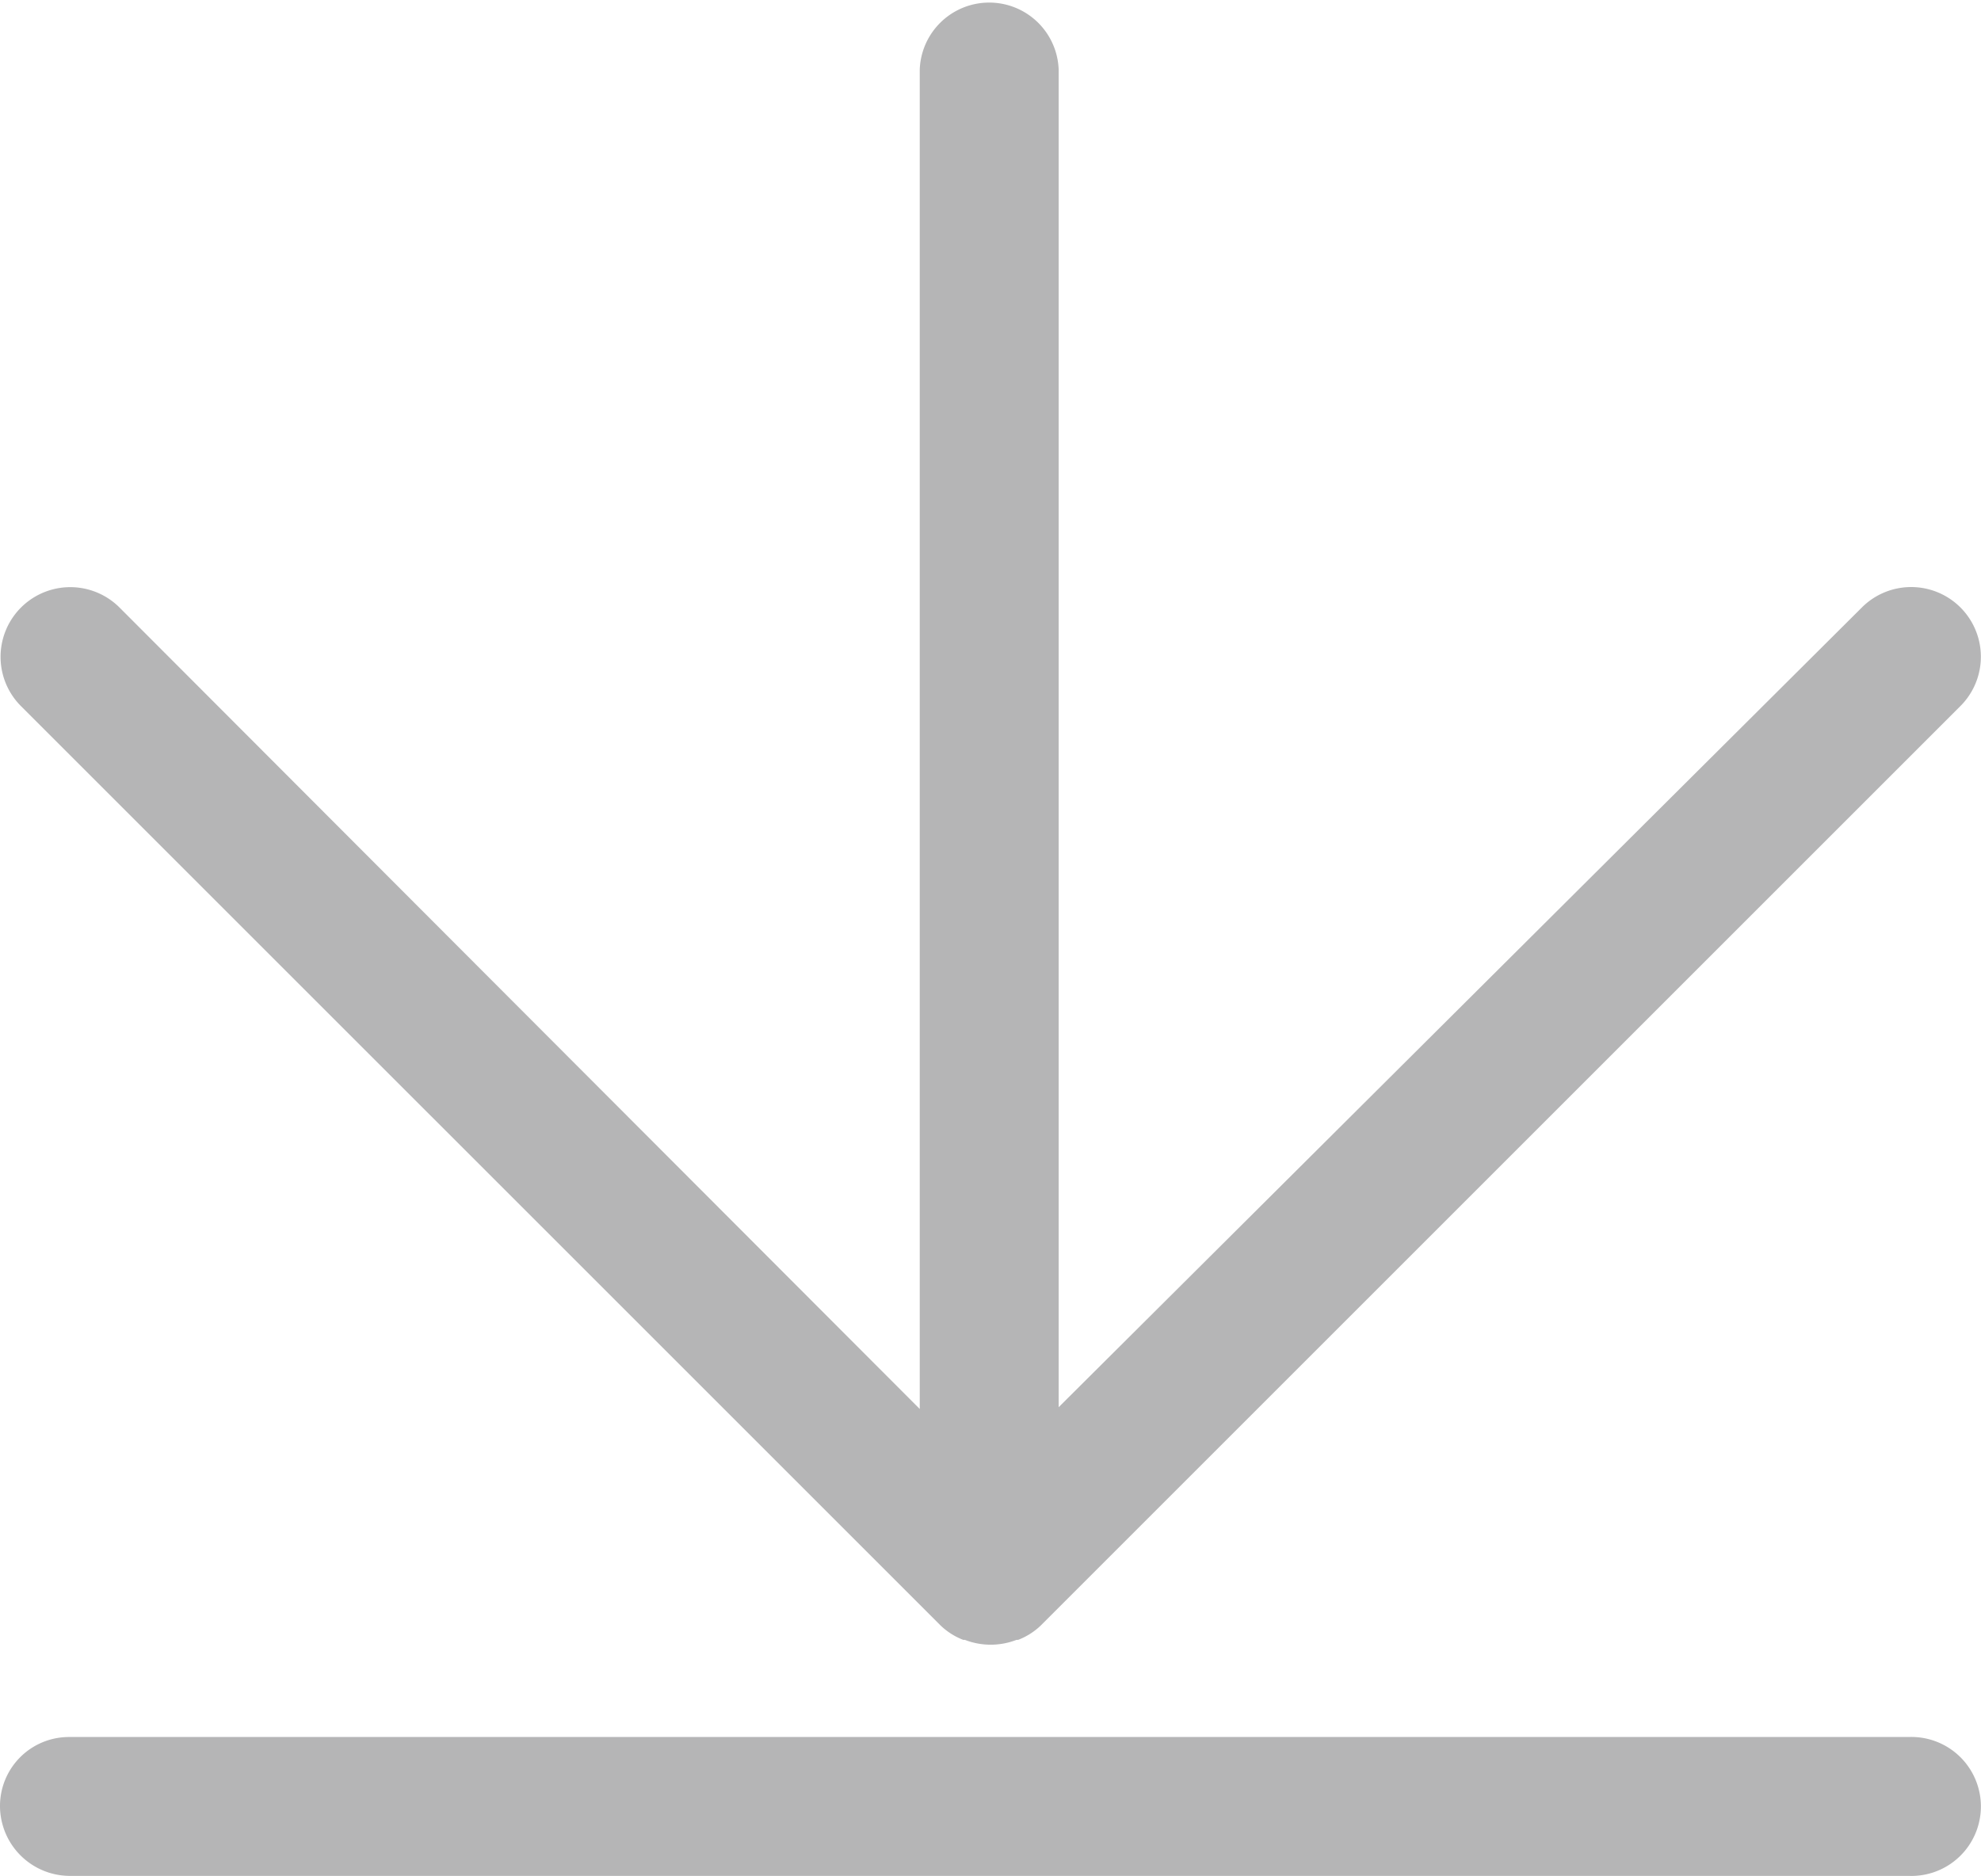
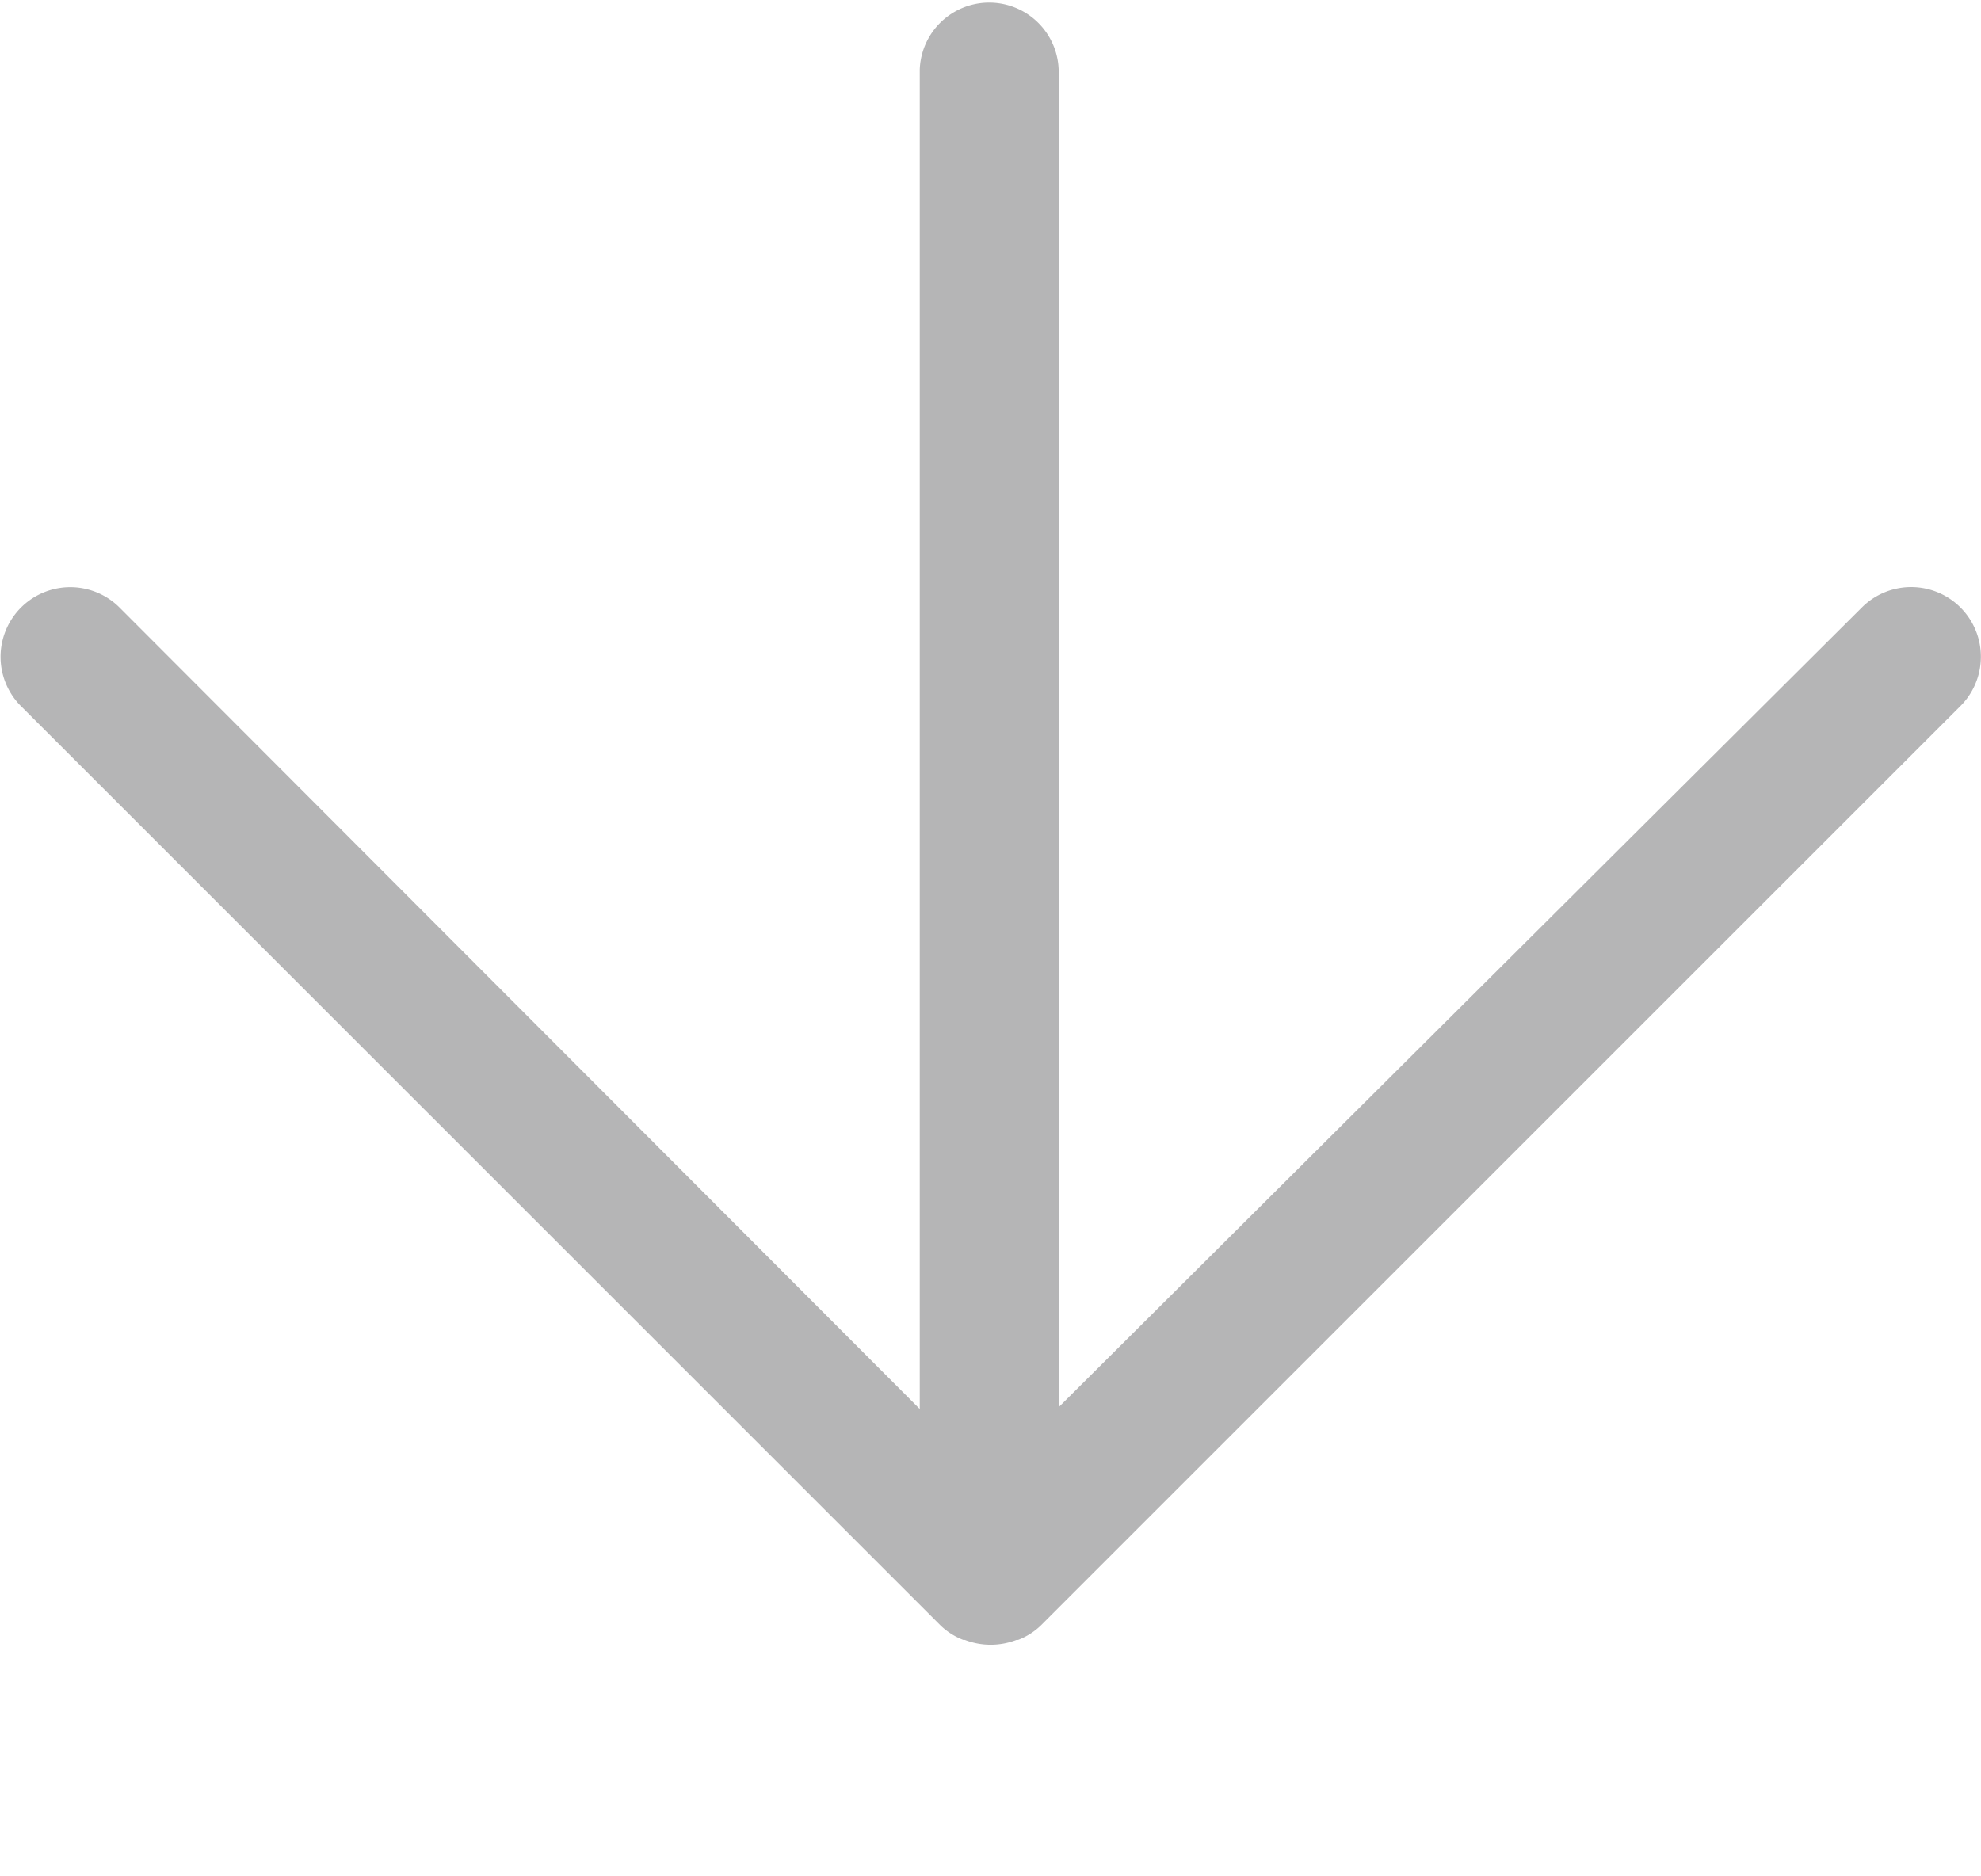
<svg xmlns="http://www.w3.org/2000/svg" width="41.358" height="39.173" viewBox="0 0 41.358 39.173">
  <defs>
    <style>
            .cls-1{fill:#b5b5b6}
        </style>
  </defs>
  <g id="download" transform="translate(-3.3 -6.5)">
    <g id="Group_380" data-name="Group 380" transform="translate(3.3 6.5)">
      <path id="Path_99" d="M22.954 40.443a1.415 1.415 0 0 0 .472.3h.034a1.49 1.49 0 0 0 1.08 0h.034a1.415 1.415 0 0 0 .472-.3l19.2-19.2a1.455 1.455 0 0 0-2.058-2.058l-16.769 16.7V7.951a1.451 1.451 0 0 0-2.9 0v27.971L5.813 19.187a1.455 1.455 0 0 0-2.058 2.058z" class="cls-1" data-name="Path 99" transform="translate(-3.317 -6.5)" />
-       <path id="Path_100" d="M4.751 116.9h38.4a1.451 1.451 0 1 0 0-2.9h-38.4a1.44 1.44 0 0 0-1.451 1.451 1.462 1.462 0 0 0 1.451 1.449z" class="cls-1" data-name="Path 100" transform="translate(-3.3 -77.728)" />
    </g>
  </g>
</svg>